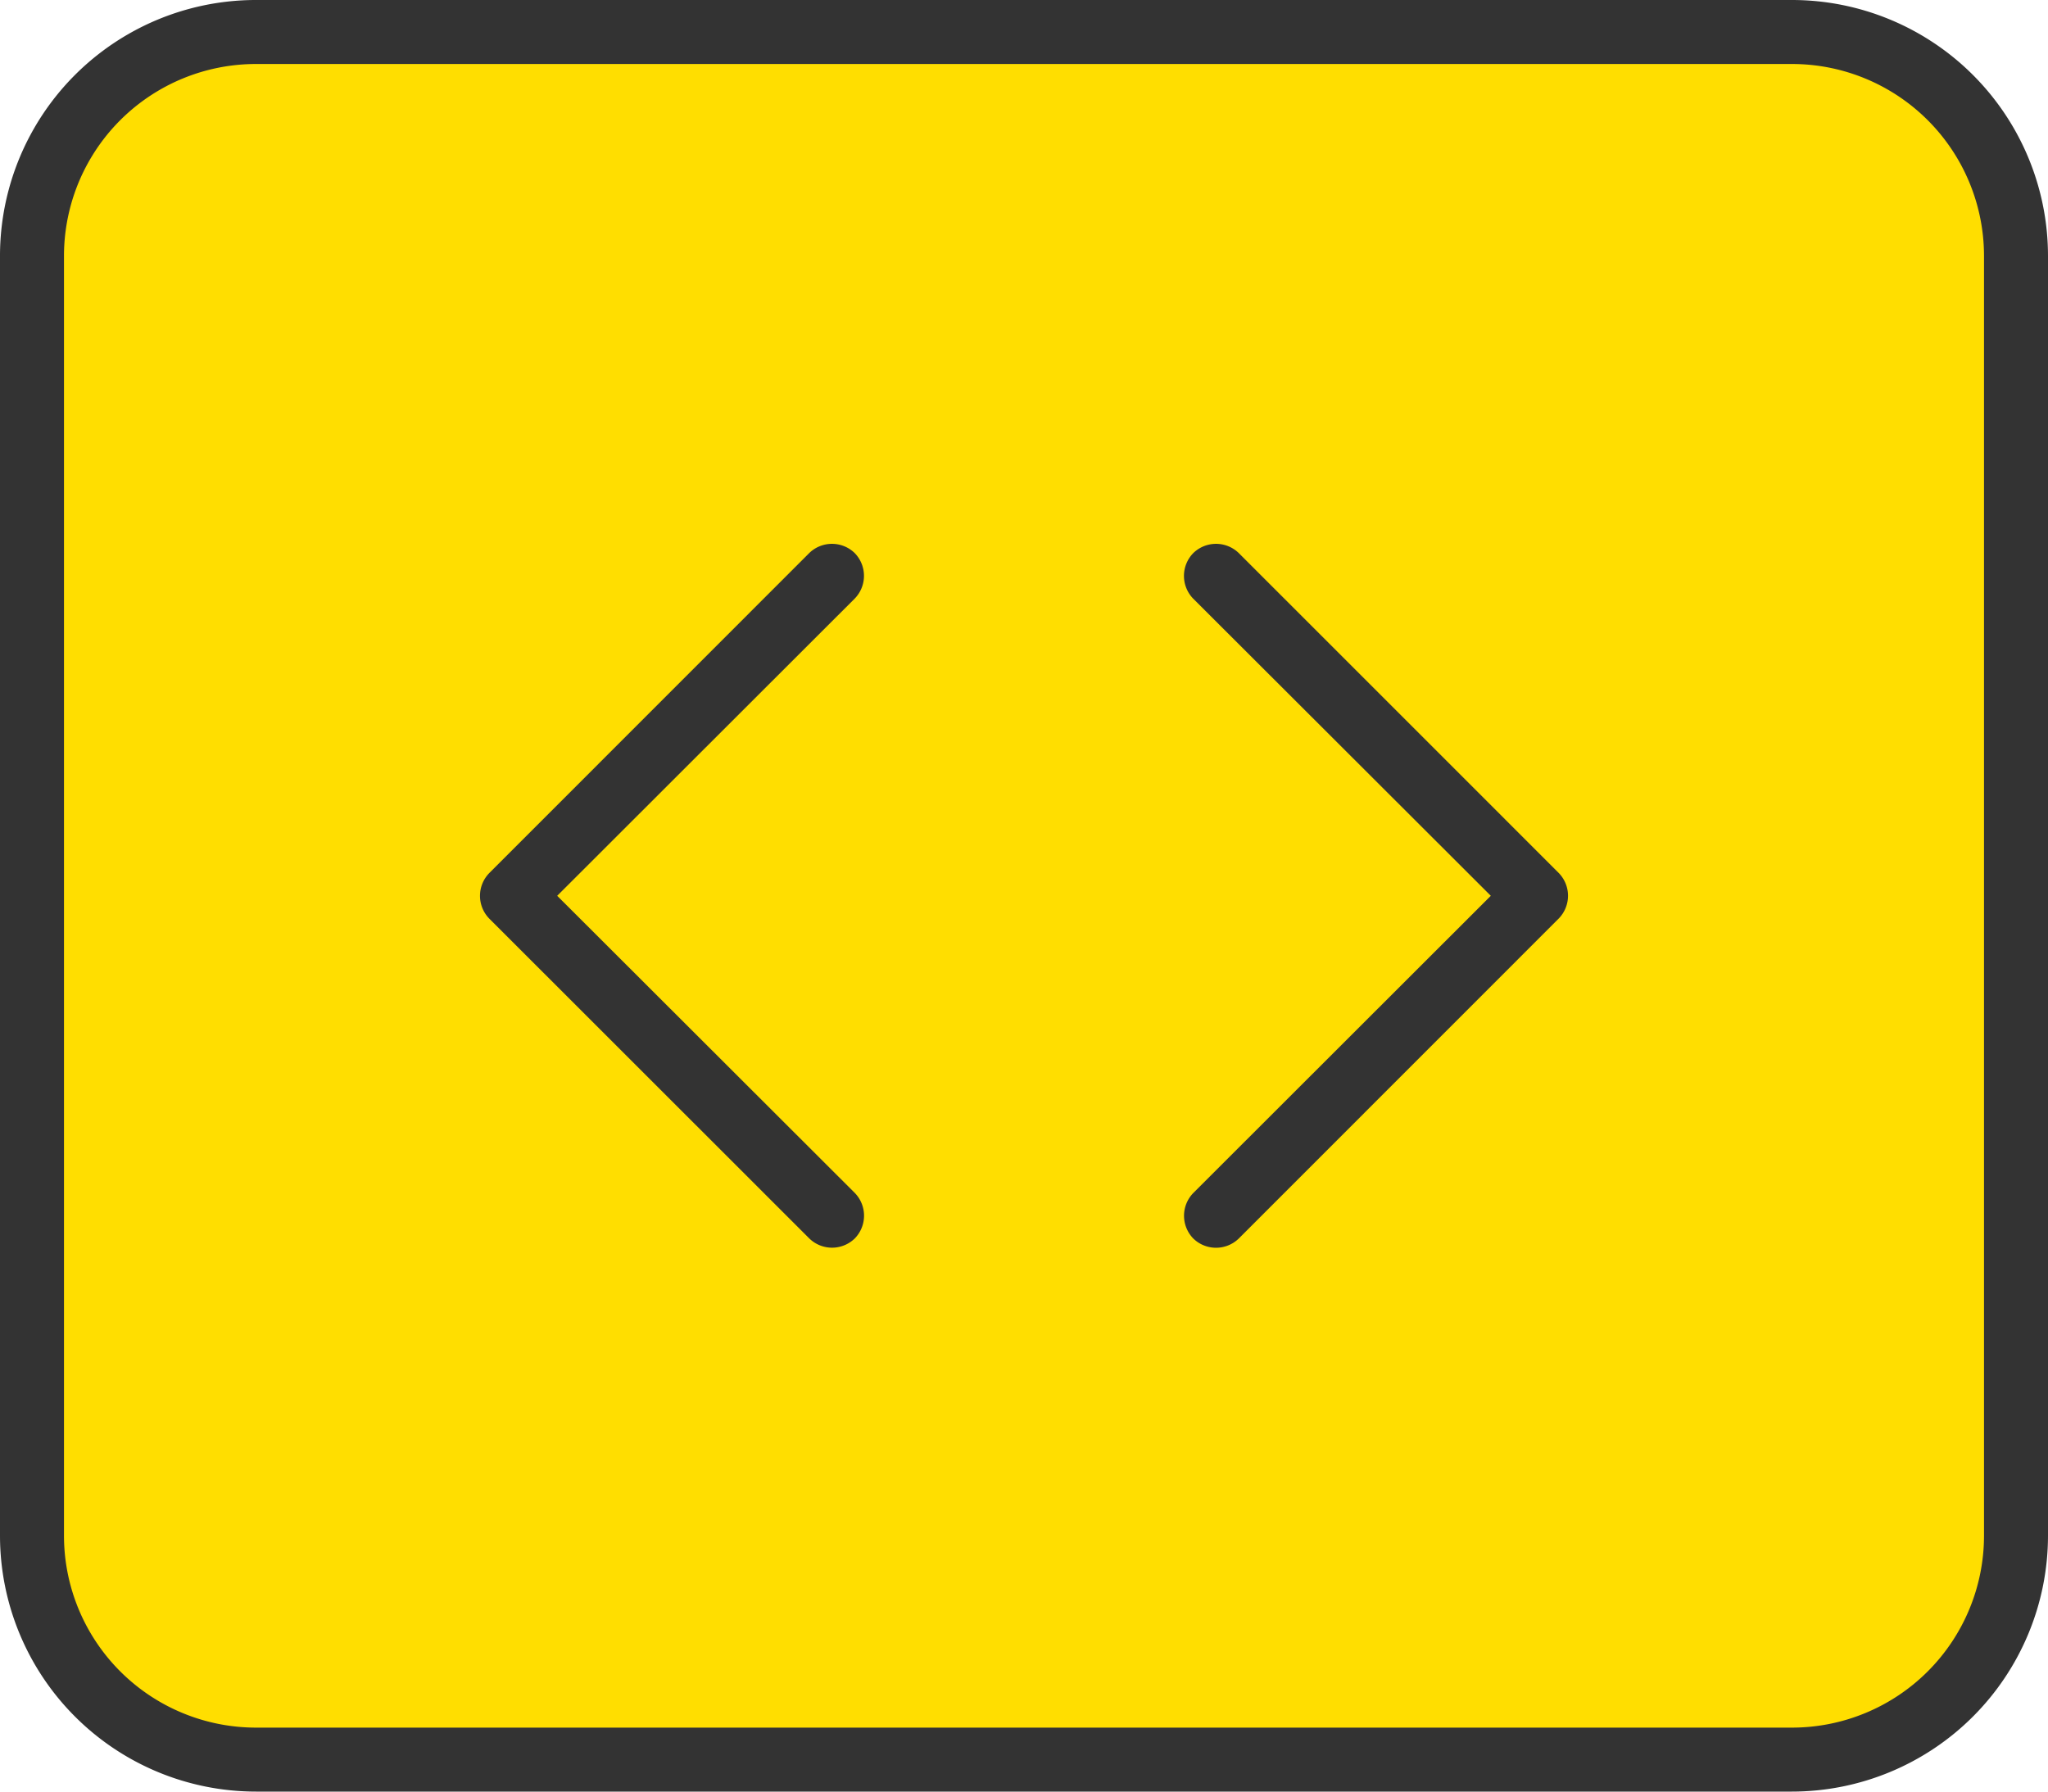
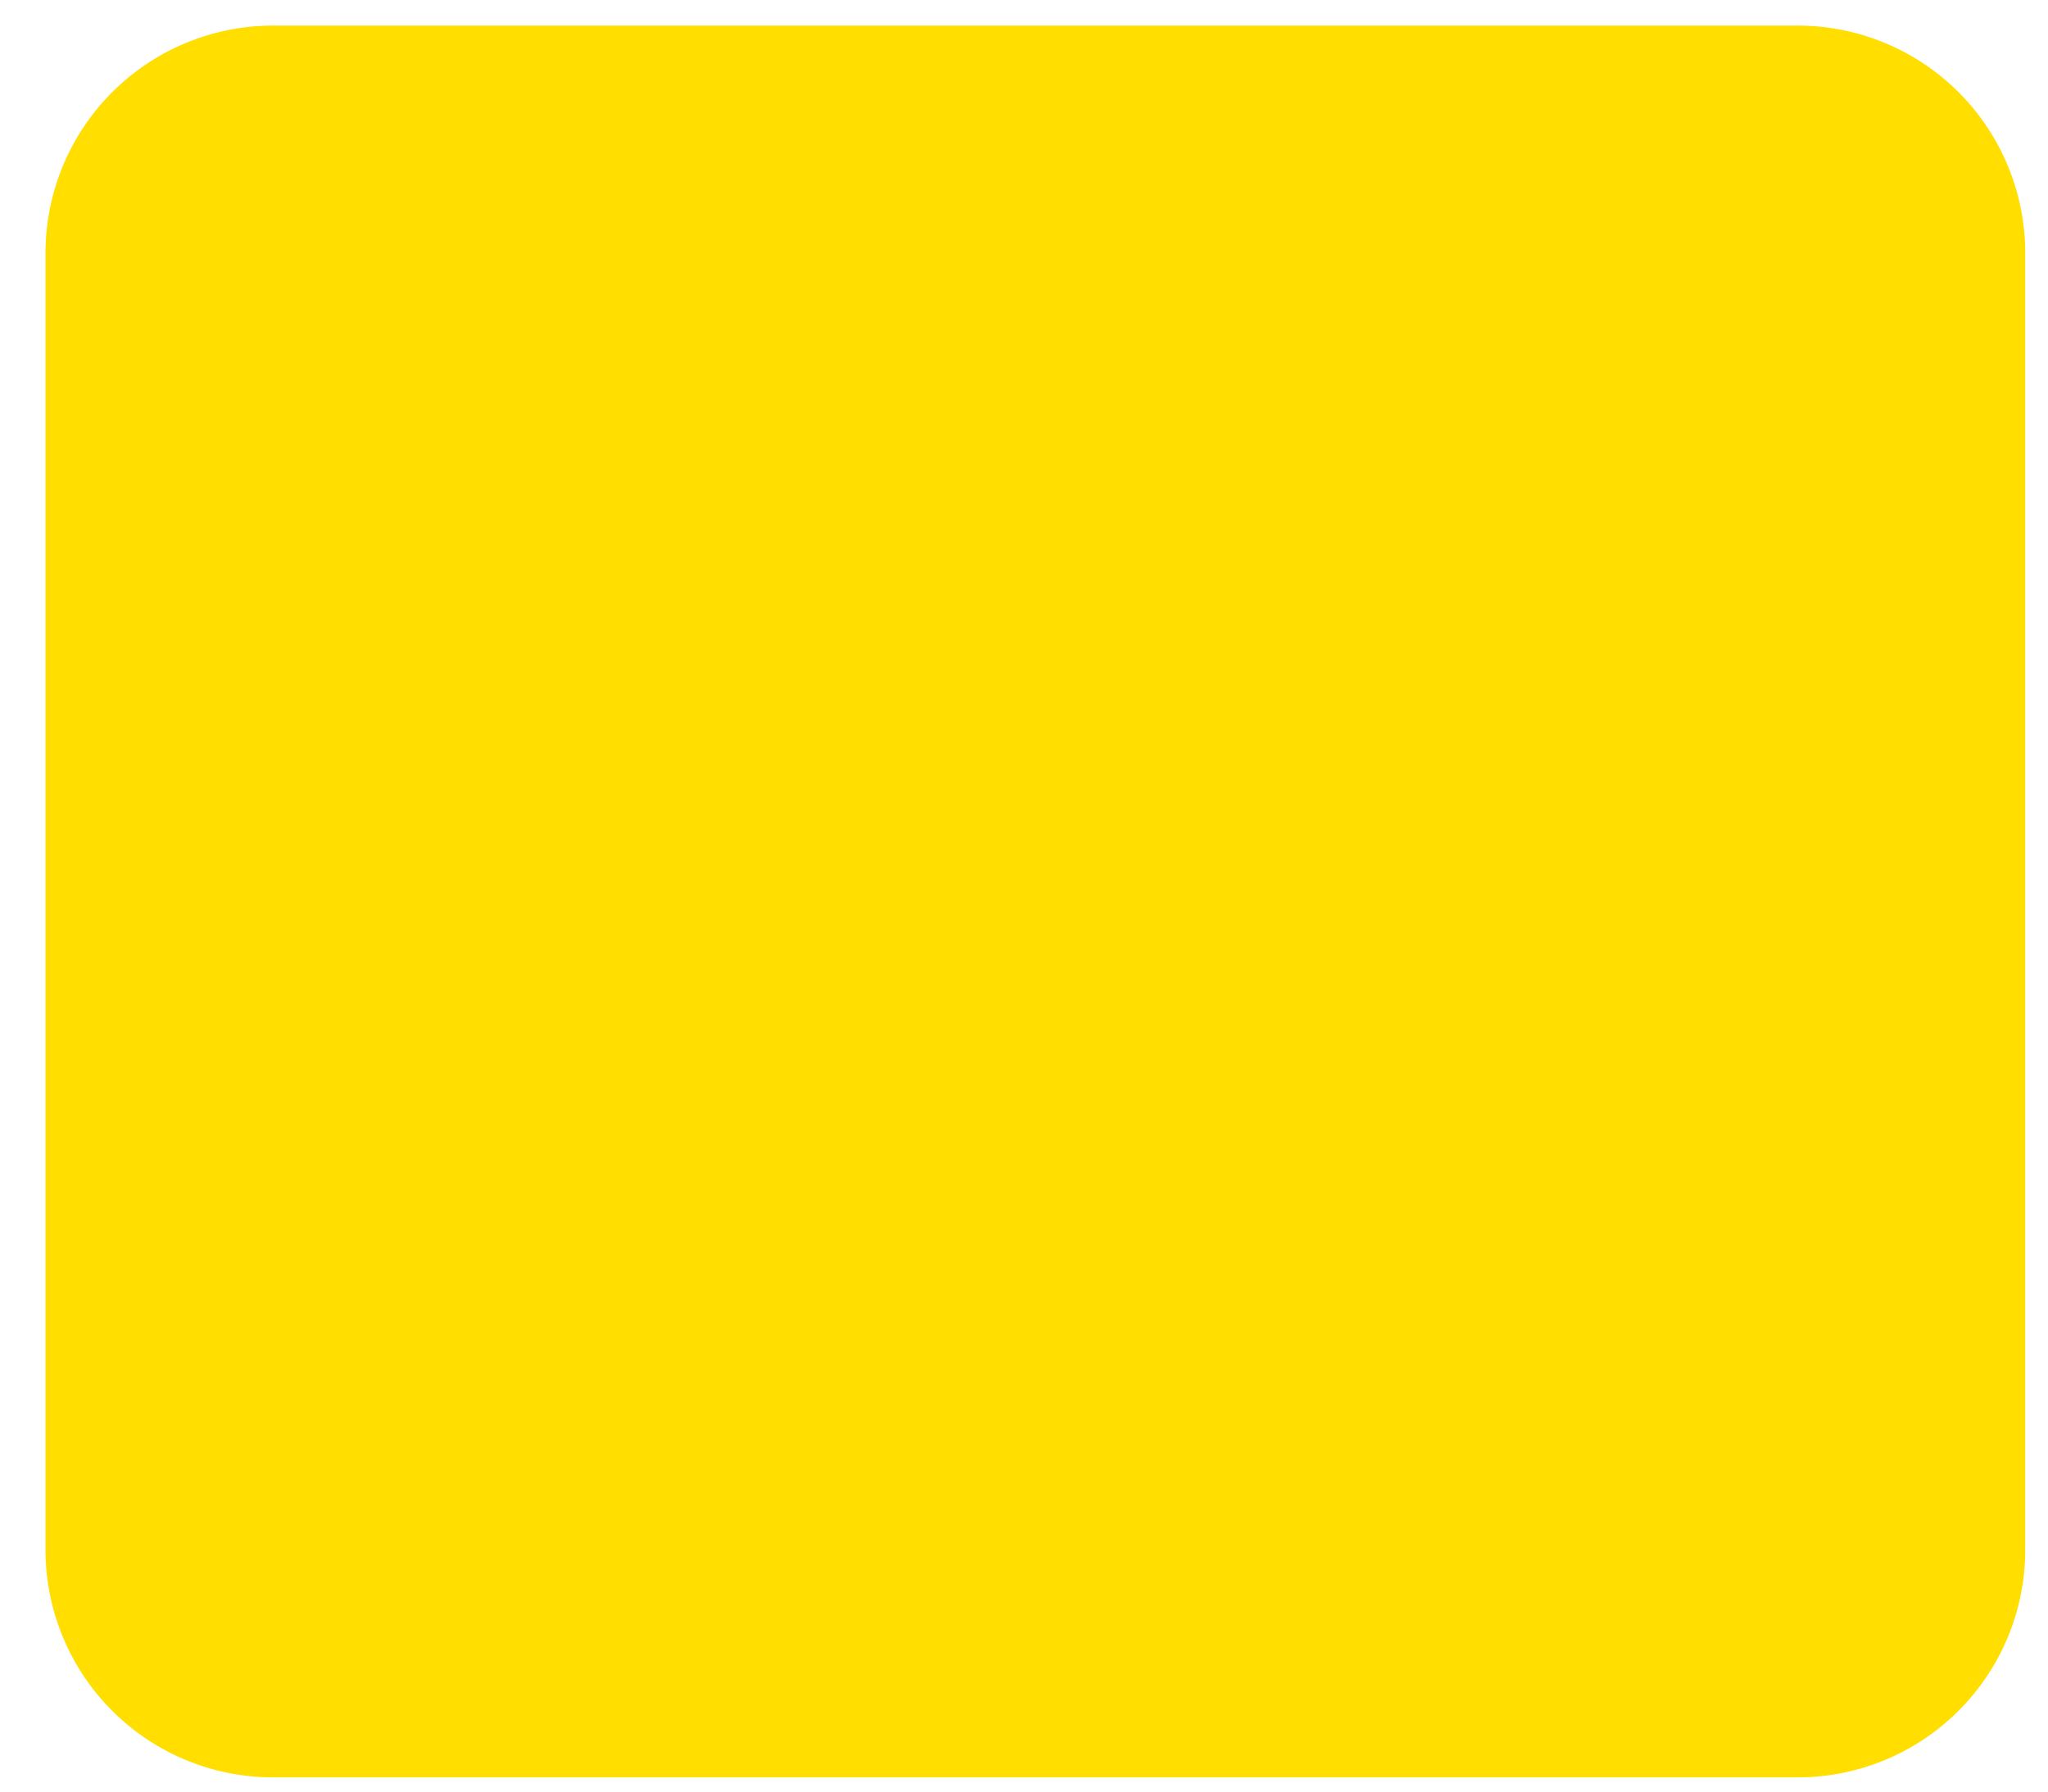
<svg xmlns="http://www.w3.org/2000/svg" width="90" height="78.75" viewBox="0 0 90 78.75">
  <g id="icon-metadata-hover" transform="translate(-1087 -933.875)">
    <path id="Path_9759" data-name="Path 9759" d="M10,0H77A10,10,0,0,1,87,10V67A10,10,0,0,1,77,77H10A10,10,0,0,1,0,67V10A10,10,0,0,1,10,0Z" transform="translate(1089 935)" fill="#ffde00" />
-     <path id="Path_9757" data-name="Path 9757" d="M54.439-48.814,68.5-34.752a1.433,1.433,0,0,1,0,2L54.439-18.686a1.433,1.433,0,0,1-2,0,1.433,1.433,0,0,1,0-2L65.514-33.75,52.436-46.811a1.433,1.433,0,0,1,0-2A1.433,1.433,0,0,1,54.439-48.814ZM24.486-33.75,37.564-20.689a1.433,1.433,0,0,1,0,2,1.433,1.433,0,0,1-2,0L21.5-32.748a1.433,1.433,0,0,1,0-2L35.561-48.814a1.433,1.433,0,0,1,2,0,1.433,1.433,0,0,1,0,2ZM78.75-73.125A11.255,11.255,0,0,1,90-61.875v56.25A11.26,11.26,0,0,1,78.75,5.625H11.25A11.255,11.255,0,0,1,0-5.625v-56.25a11.249,11.249,0,0,1,11.25-11.25Zm0,2.813H11.25a8.437,8.437,0,0,0-8.438,8.438v56.25A8.439,8.439,0,0,0,11.25,2.813h67.5a8.44,8.44,0,0,0,8.438-8.437v-56.25A8.439,8.439,0,0,0,78.75-70.312Z" transform="translate(1087 1007)" fill="#333" />
  </g>
</svg>